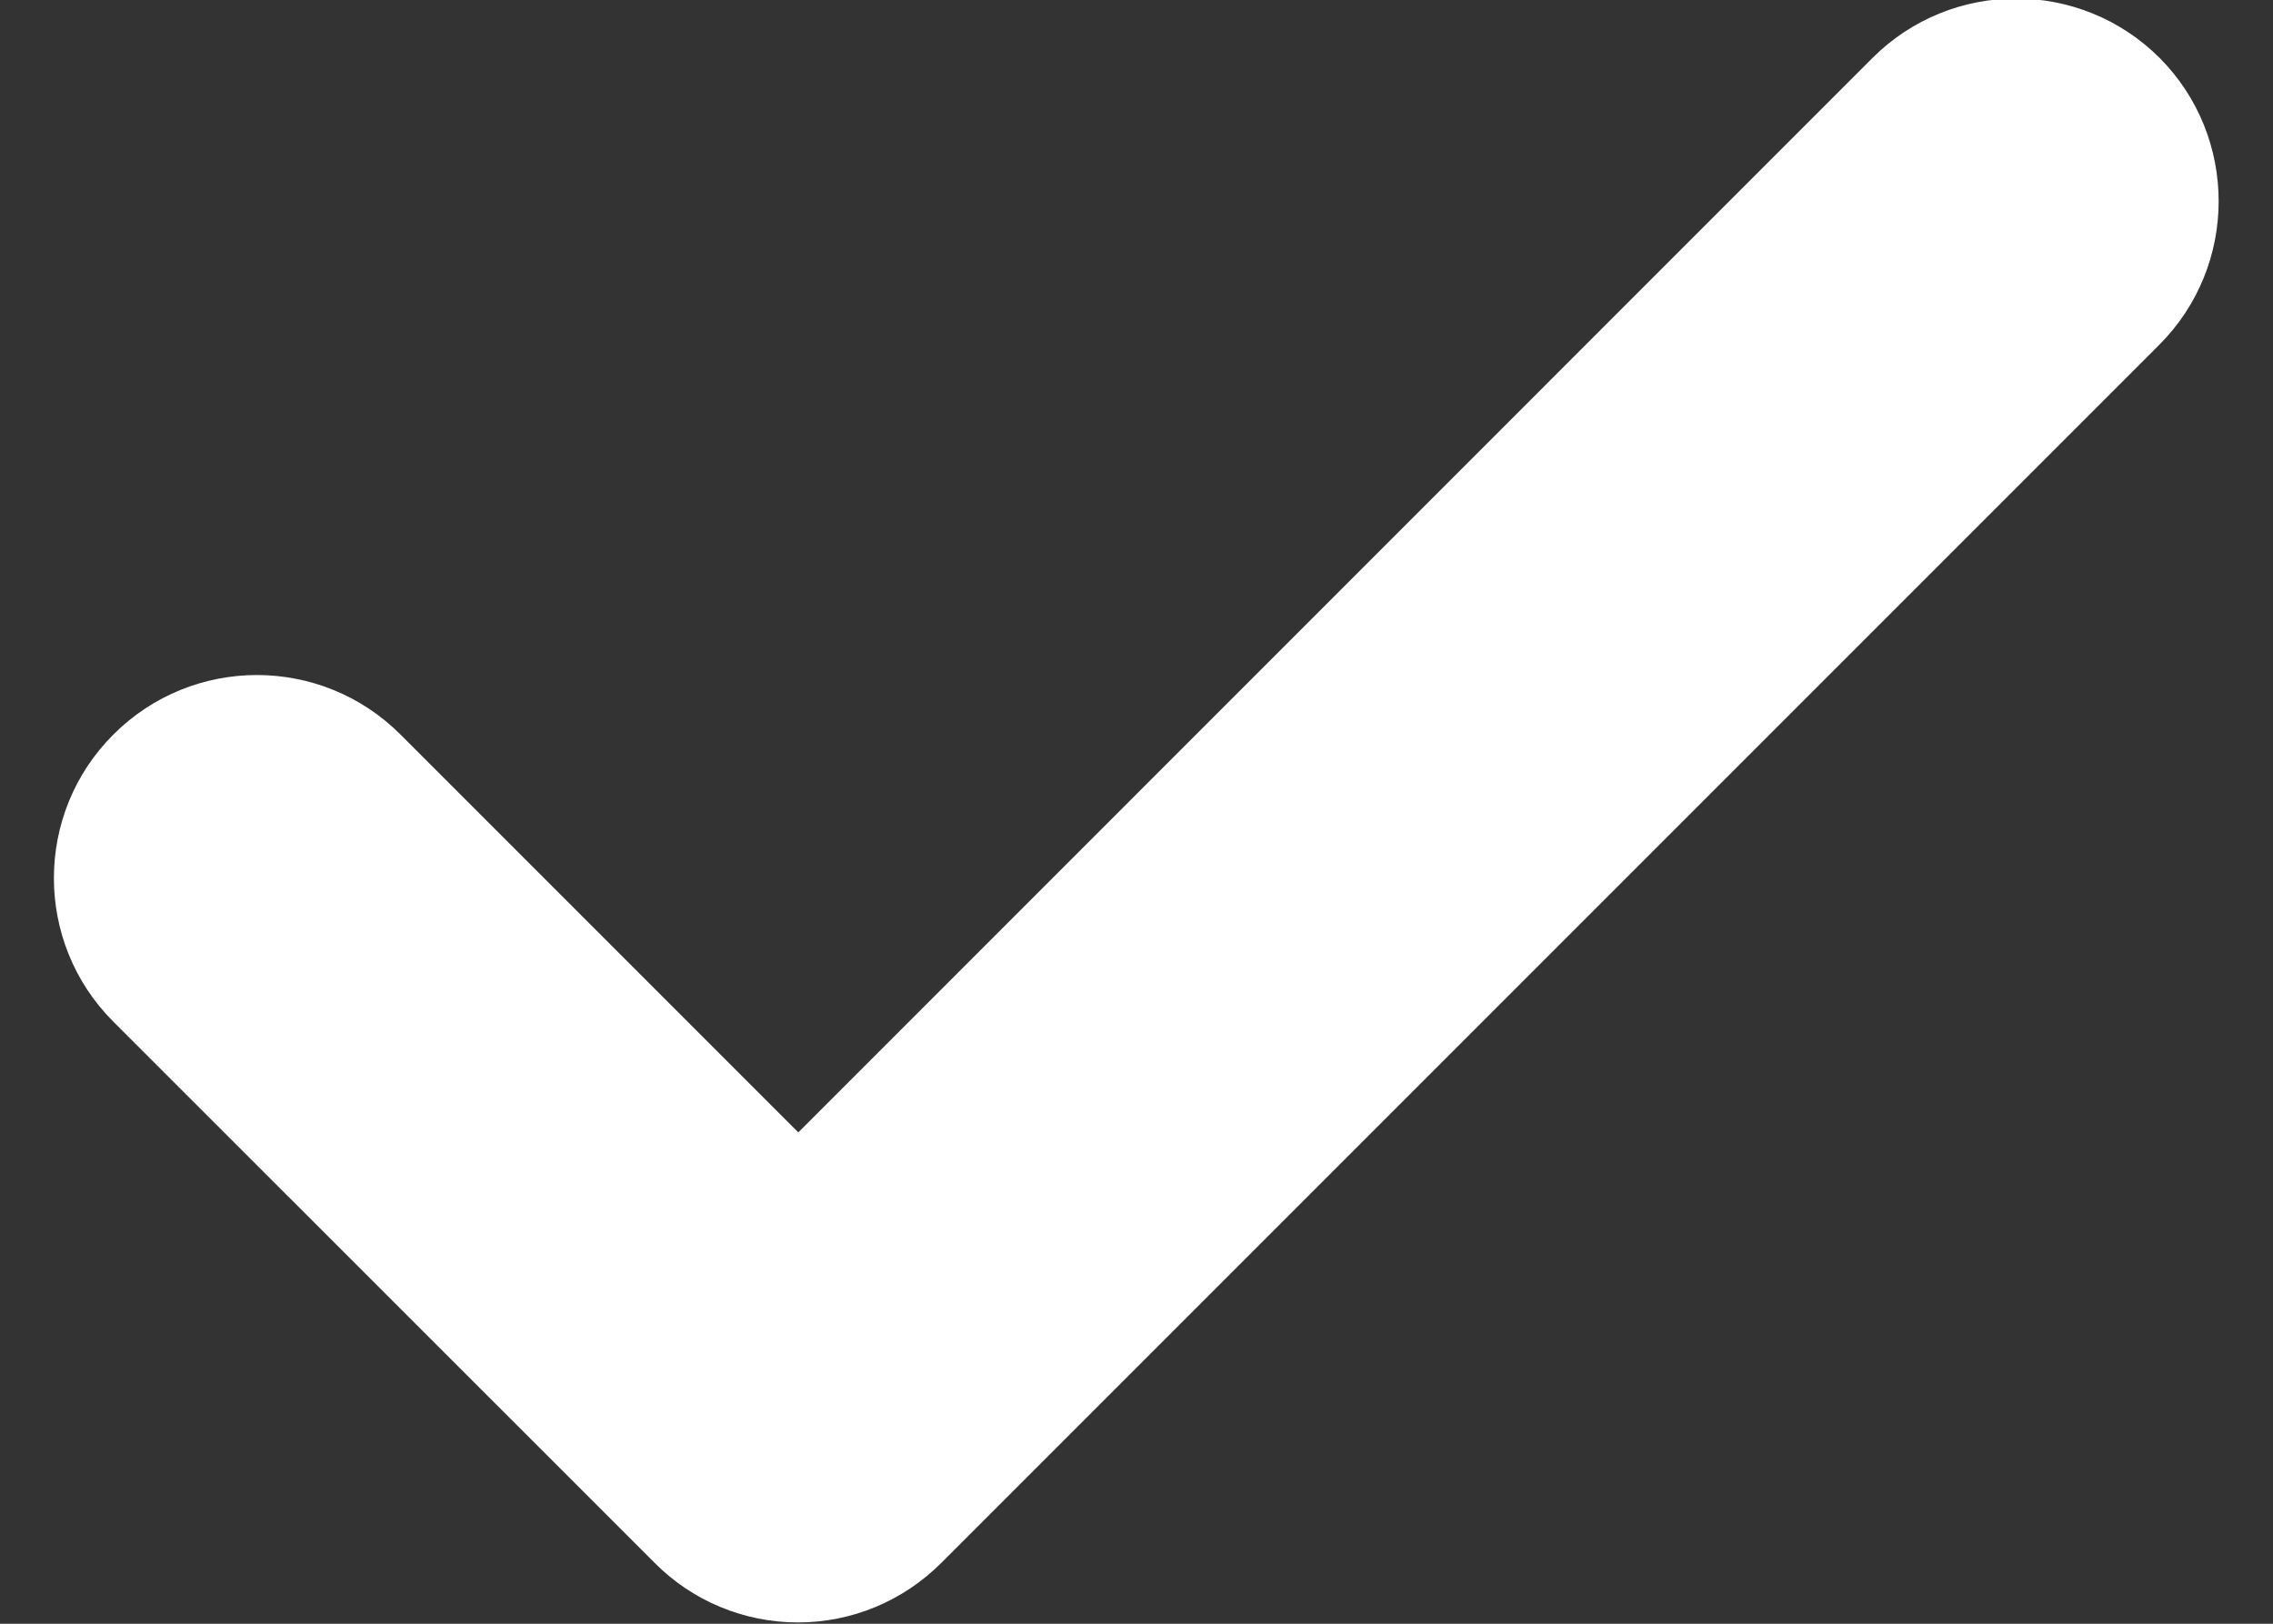
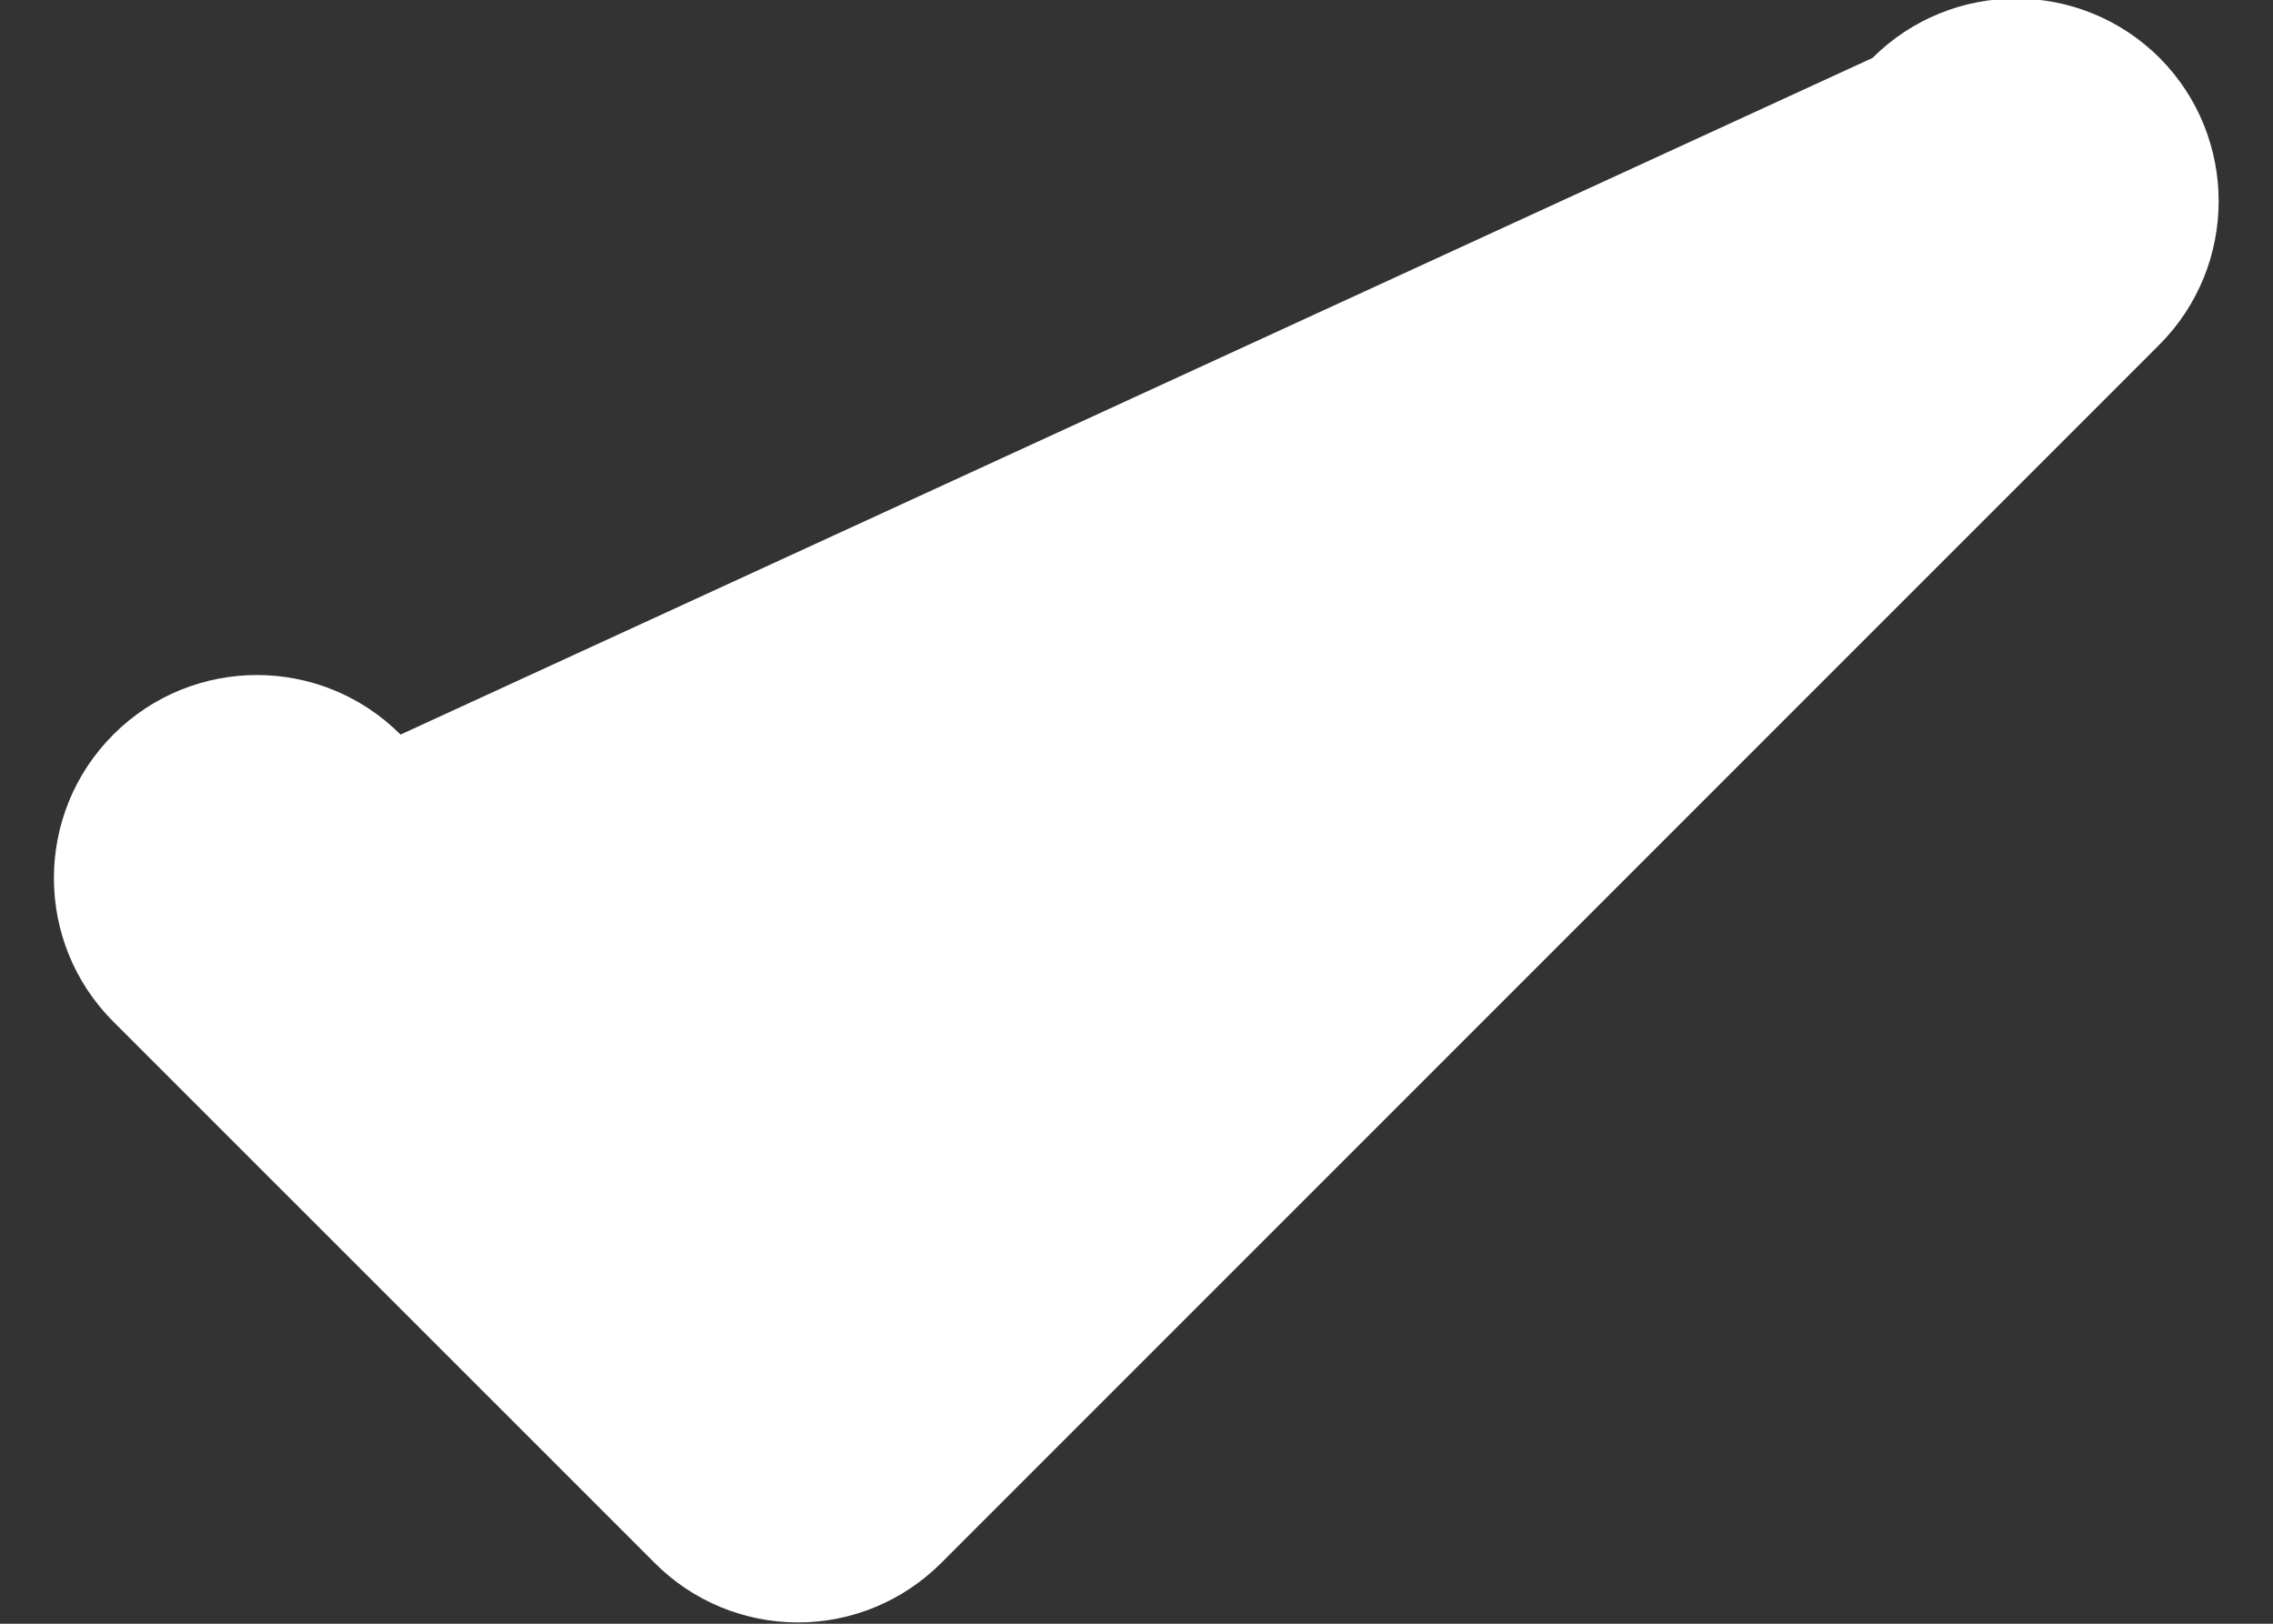
<svg xmlns="http://www.w3.org/2000/svg" width="14" height="10" viewBox="0 0 14 10" fill="none">
  <rect x="0" y="0" width="14" height="10" fill="#333333" stroke="none" />
-   <path d="M13.298 2.125L5.798 9.625C5.563 9.86 5.247 9.992 4.915 9.992C4.583 9.992 4.265 9.86 4.032 9.625L0.698 6.292C0.21 5.804 0.21 5.012 0.698 4.524C1.187 4.035 1.978 4.035 2.467 4.524L4.917 6.974L11.533 0.357C12.022 -0.131 12.813 -0.131 13.302 0.357C13.787 0.845 13.787 1.637 13.298 2.125Z" fill="white" />
+   <path d="M13.298 2.125L5.798 9.625C5.563 9.86 5.247 9.992 4.915 9.992C4.583 9.992 4.265 9.86 4.032 9.625L0.698 6.292C0.21 5.804 0.21 5.012 0.698 4.524C1.187 4.035 1.978 4.035 2.467 4.524L11.533 0.357C12.022 -0.131 12.813 -0.131 13.302 0.357C13.787 0.845 13.787 1.637 13.298 2.125Z" fill="white" />
</svg>